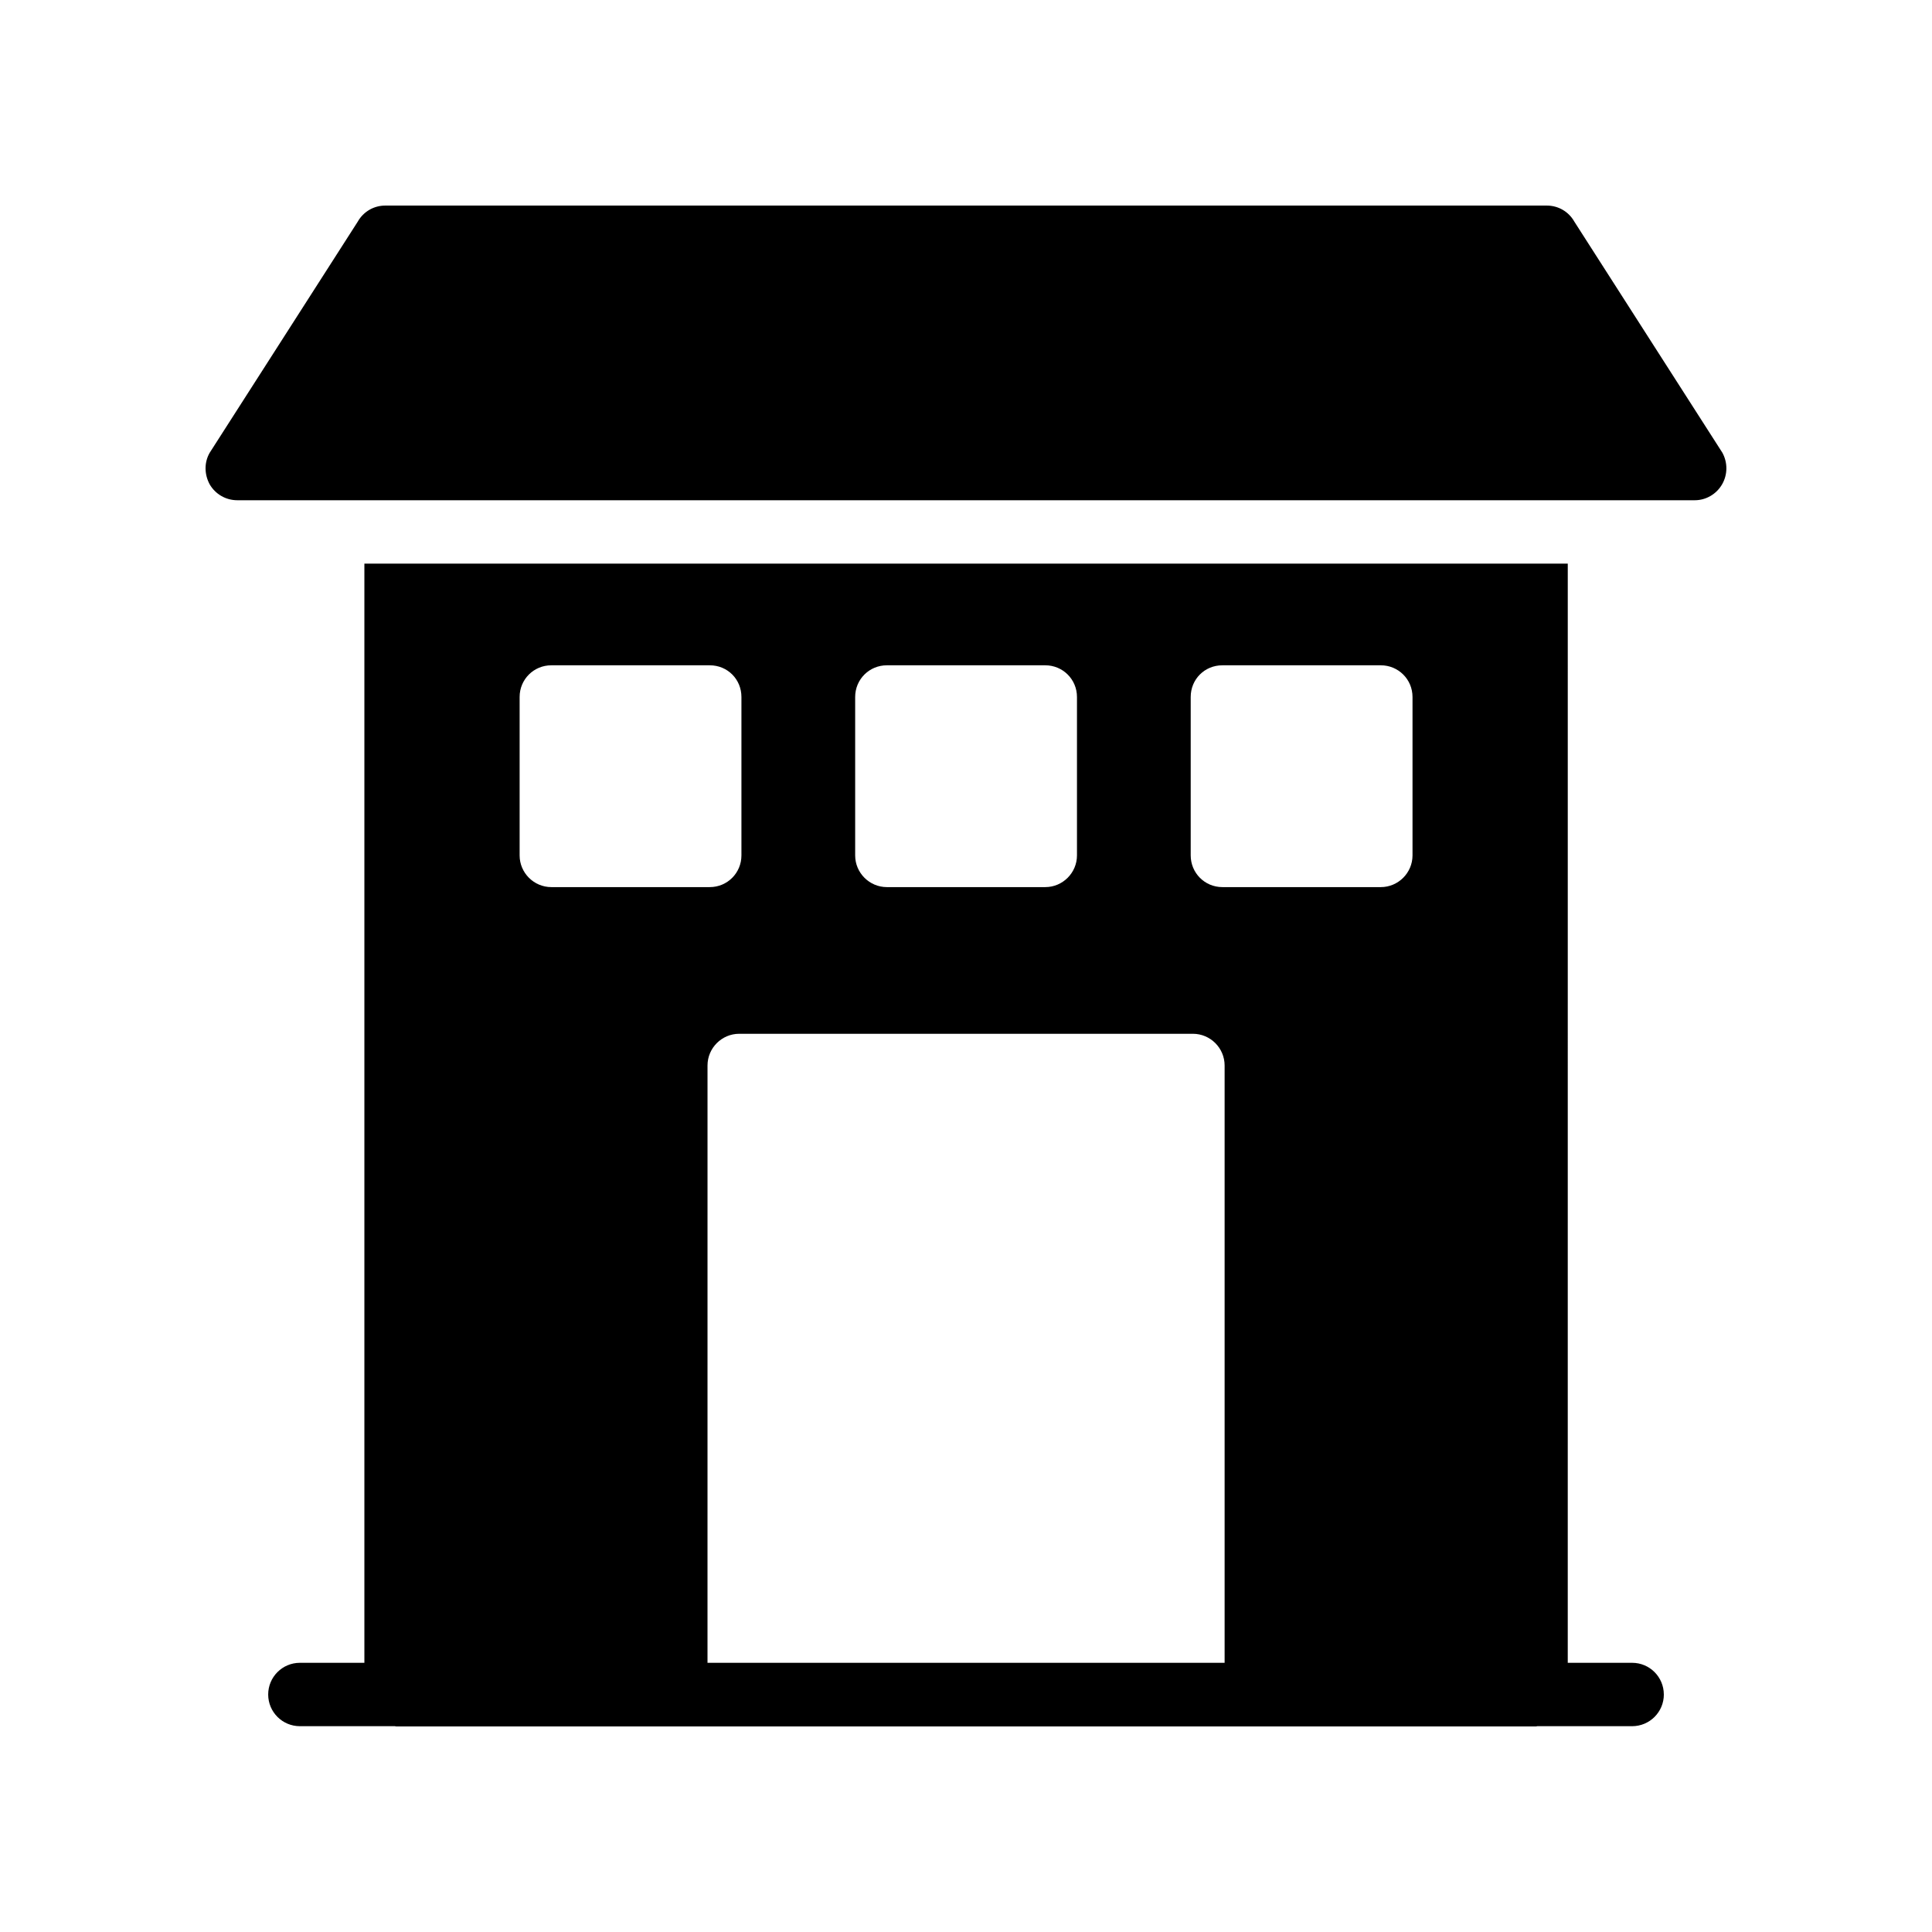
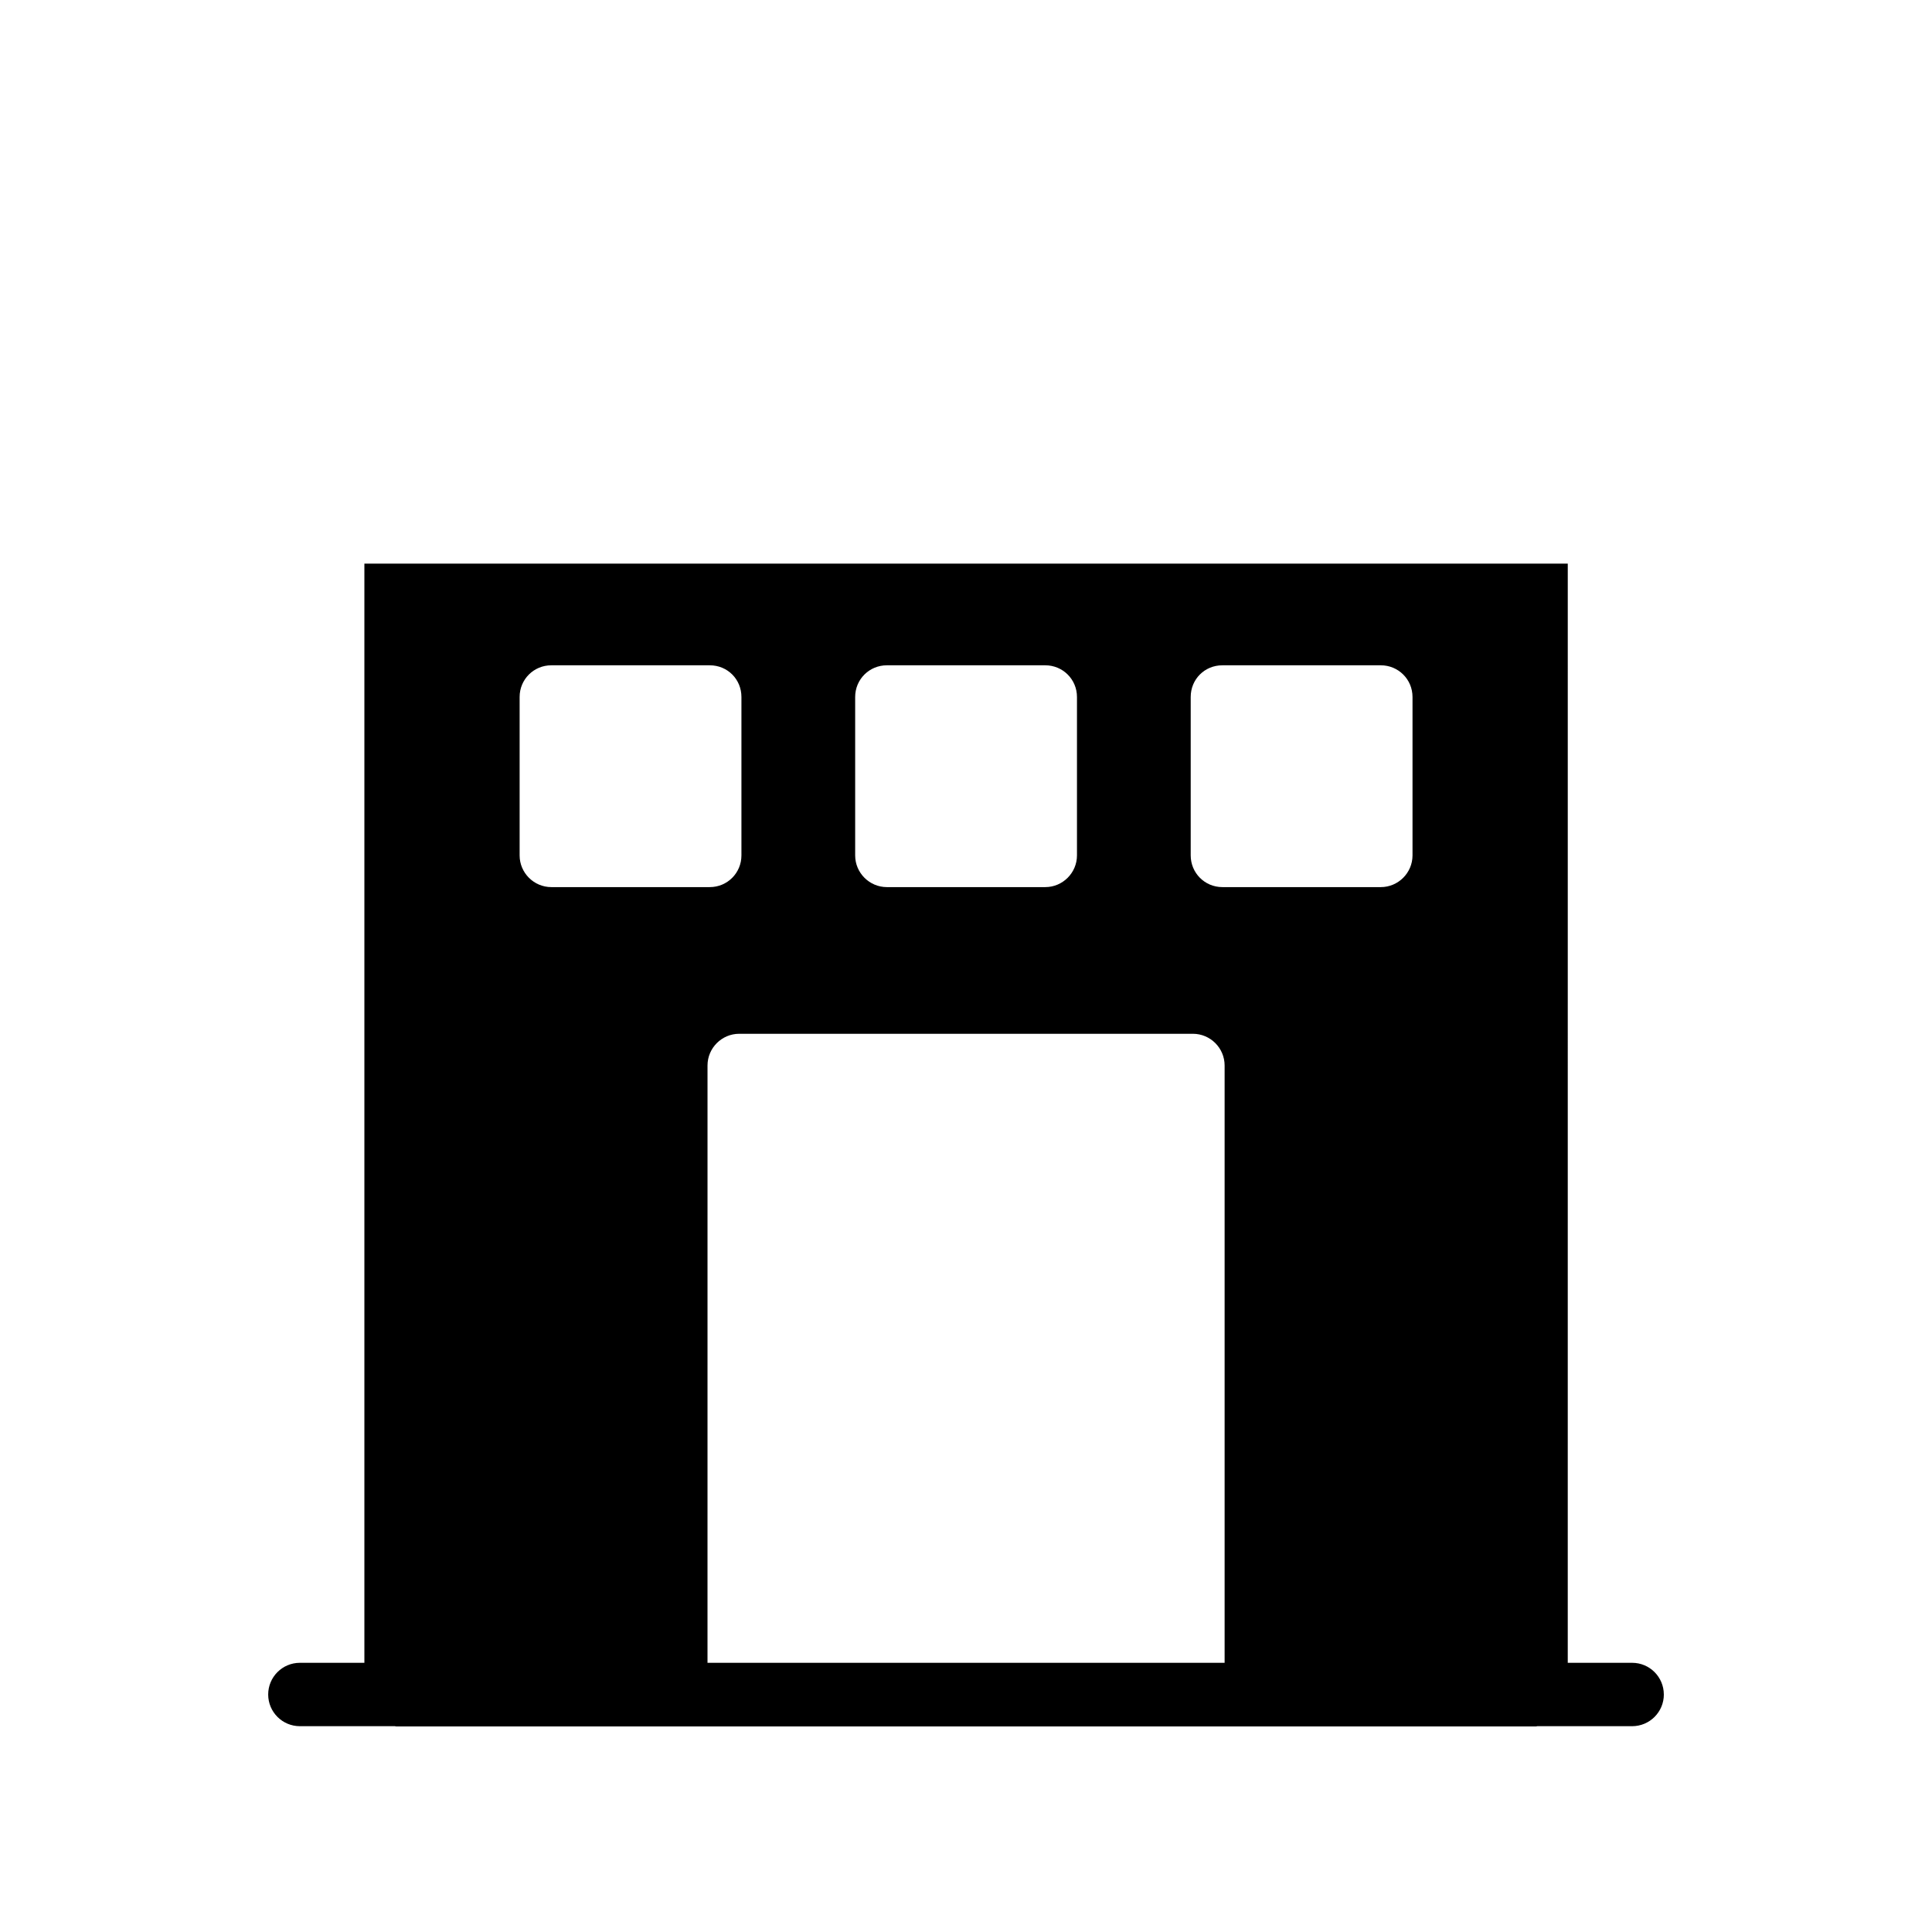
<svg xmlns="http://www.w3.org/2000/svg" fill="#000000" width="800px" height="800px" version="1.1" viewBox="144 144 512 512">
  <g>
    <path d="m584.93 593.06c0-4.637-3.754-8.398-8.398-8.398h-17.059l0.004-291.3h-318.91v291.3h-17.094c-4.637 0-8.398 3.758-8.398 8.398 0 4.637 3.758 8.398 8.398 8.398h25.176c0.113 0 0.203 0.062 0.316 0.062h302.12c0.109 0 0.203-0.059 0.312-0.062h25.145c4.641-0.004 8.395-3.762 8.395-8.398zm-125.38-264.35c0-4.703 3.695-8.398 8.398-8.398h41.984c4.617 0 8.398 3.695 8.398 8.398v41.984c0 4.617-3.777 8.398-8.398 8.398h-41.984c-4.703 0-8.398-3.777-8.398-8.398zm-88.922 0c0-4.703 3.777-8.398 8.398-8.398h41.984c4.617 0 8.398 3.695 8.398 8.398v41.984c0 4.617-3.777 8.398-8.398 8.398h-41.984c-4.617 0-8.398-3.777-8.398-8.398zm-88.922 0c0-4.703 3.777-8.398 8.398-8.398h41.984c4.703 0 8.398 3.695 8.398 8.398v41.984c0 4.617-3.695 8.398-8.398 8.398h-41.984c-4.617 0-8.398-3.777-8.398-8.398zm49.793 97.652c0-4.617 3.777-8.398 8.398-8.398h120.24c4.617 0 8.398 3.777 8.398 8.398v158.3h-137.04z" />
-     <path d="m206.89 276.57h386.25c2.938 0 5.711-1.594 7.223-4.199 1.512-2.602 1.512-5.793 0.086-8.398l-39.215-61.211c-1.512-2.688-4.281-4.281-7.305-4.281h-307.83c-3.023 0-5.793 1.594-7.305 4.281l-39.215 61.211c-1.512 2.602-1.426 5.793 0 8.398 1.512 2.602 4.285 4.199 7.305 4.199z" />
  </g>
</svg>